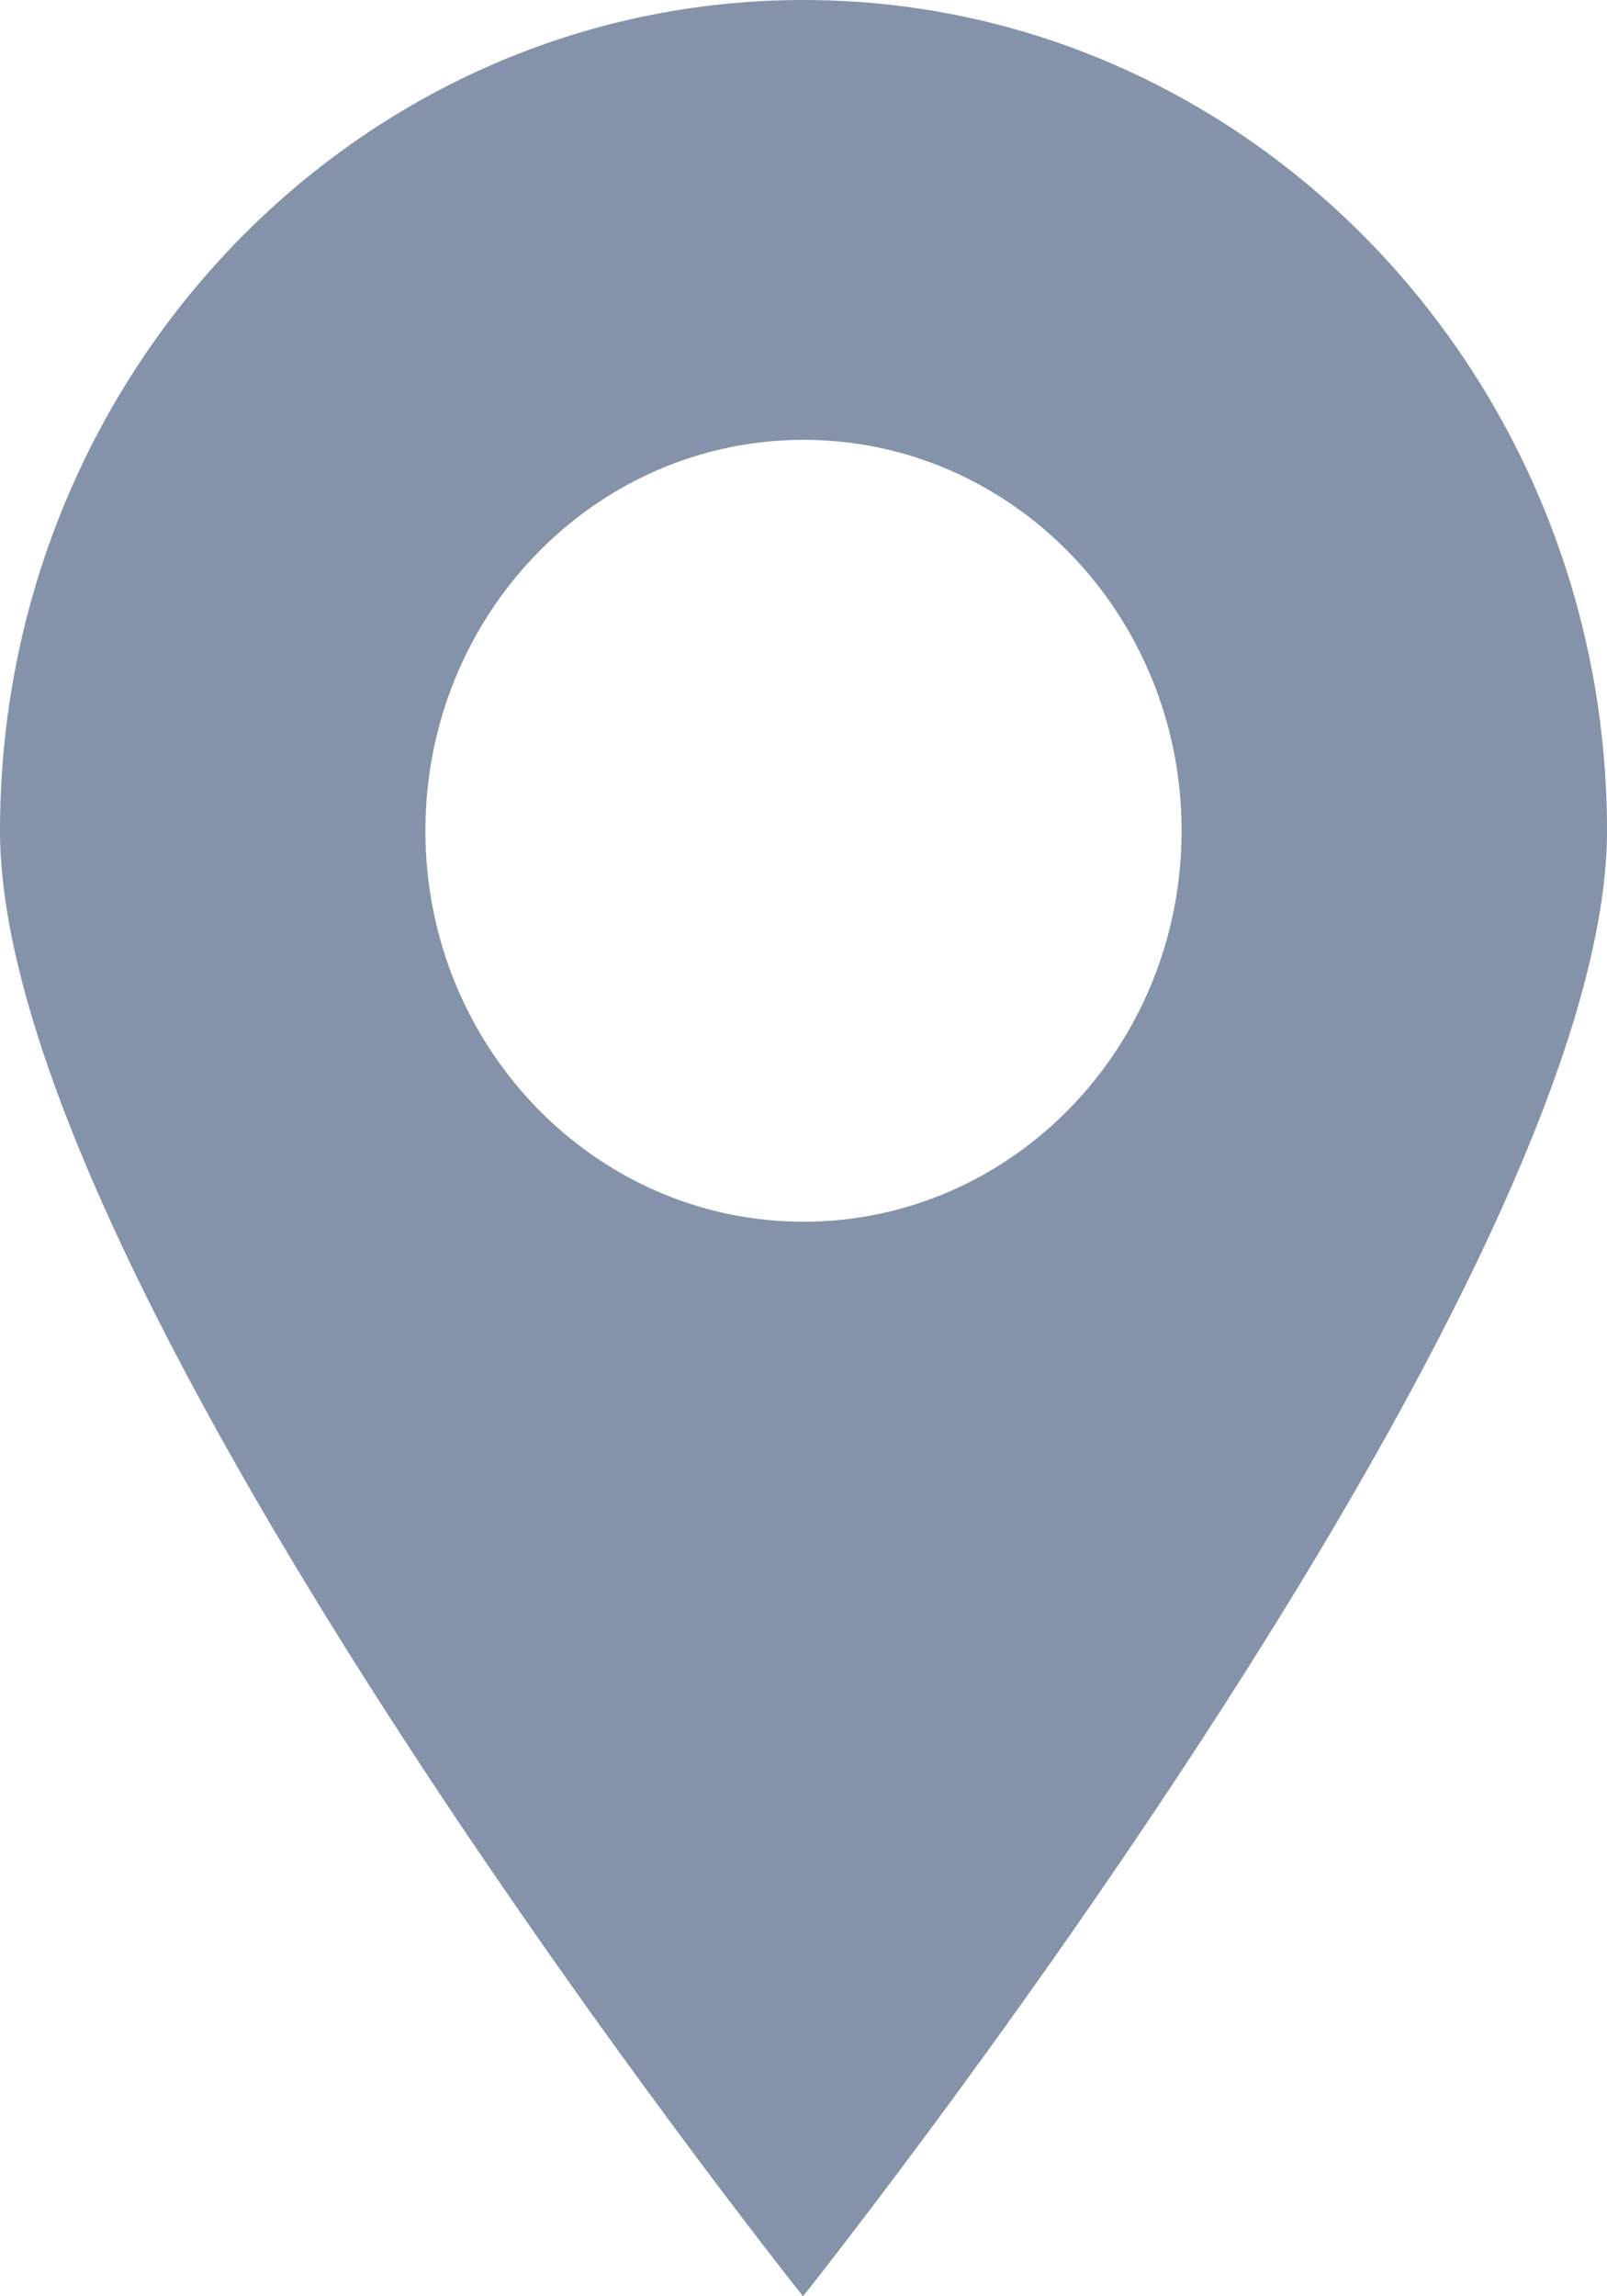
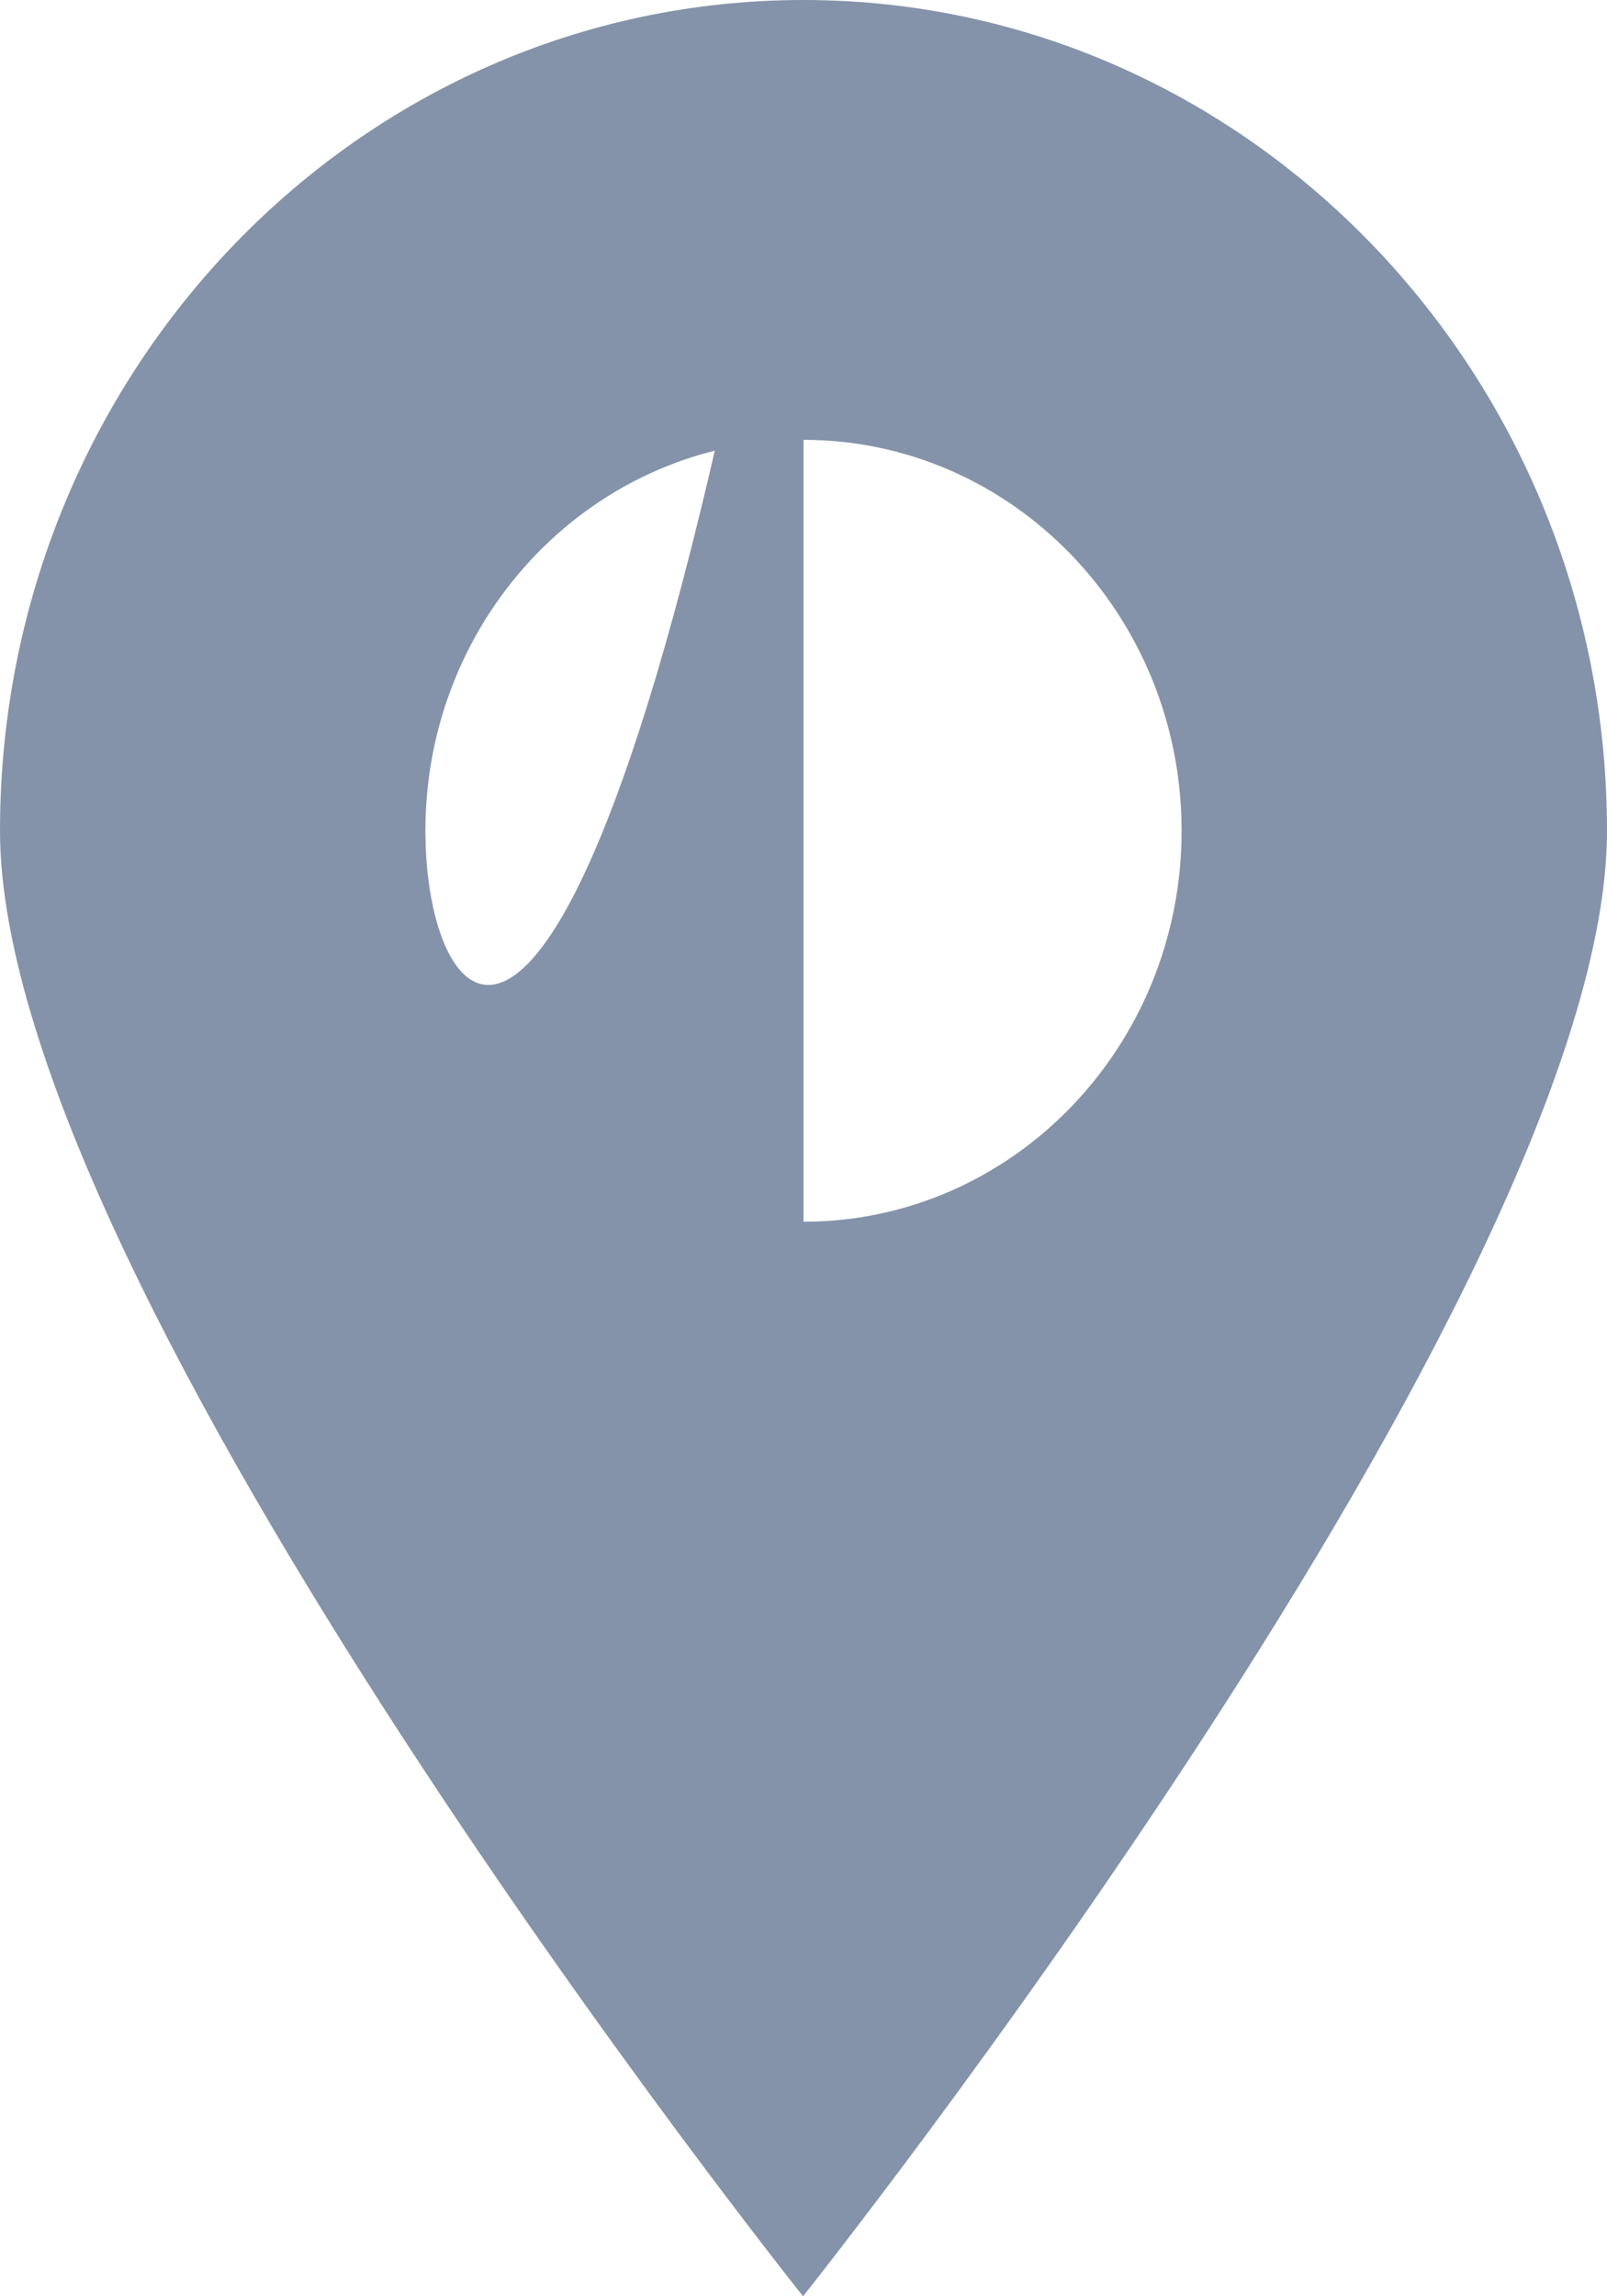
<svg xmlns="http://www.w3.org/2000/svg" width="14" height="20" viewBox="0 0 14 20" fill="none">
-   <path d="M7 0C3.134 0 0 3.239 0 7.236C0 11.233 6.996 20 6.996 20C6.996 20 14 11.214 14 7.236C14 3.257 10.866 0 7 0ZM7 10.641C5.181 10.641 3.706 9.116 3.706 7.236C3.706 5.356 5.181 3.831 7 3.831C8.819 3.831 10.294 5.356 10.294 7.236C10.294 9.116 8.819 10.641 7 10.641Z" fill="#8493A9" />
+   <path d="M7 0C3.134 0 0 3.239 0 7.236C0 11.233 6.996 20 6.996 20C6.996 20 14 11.214 14 7.236C14 3.257 10.866 0 7 0ZC5.181 10.641 3.706 9.116 3.706 7.236C3.706 5.356 5.181 3.831 7 3.831C8.819 3.831 10.294 5.356 10.294 7.236C10.294 9.116 8.819 10.641 7 10.641Z" fill="#8493A9" />
</svg>